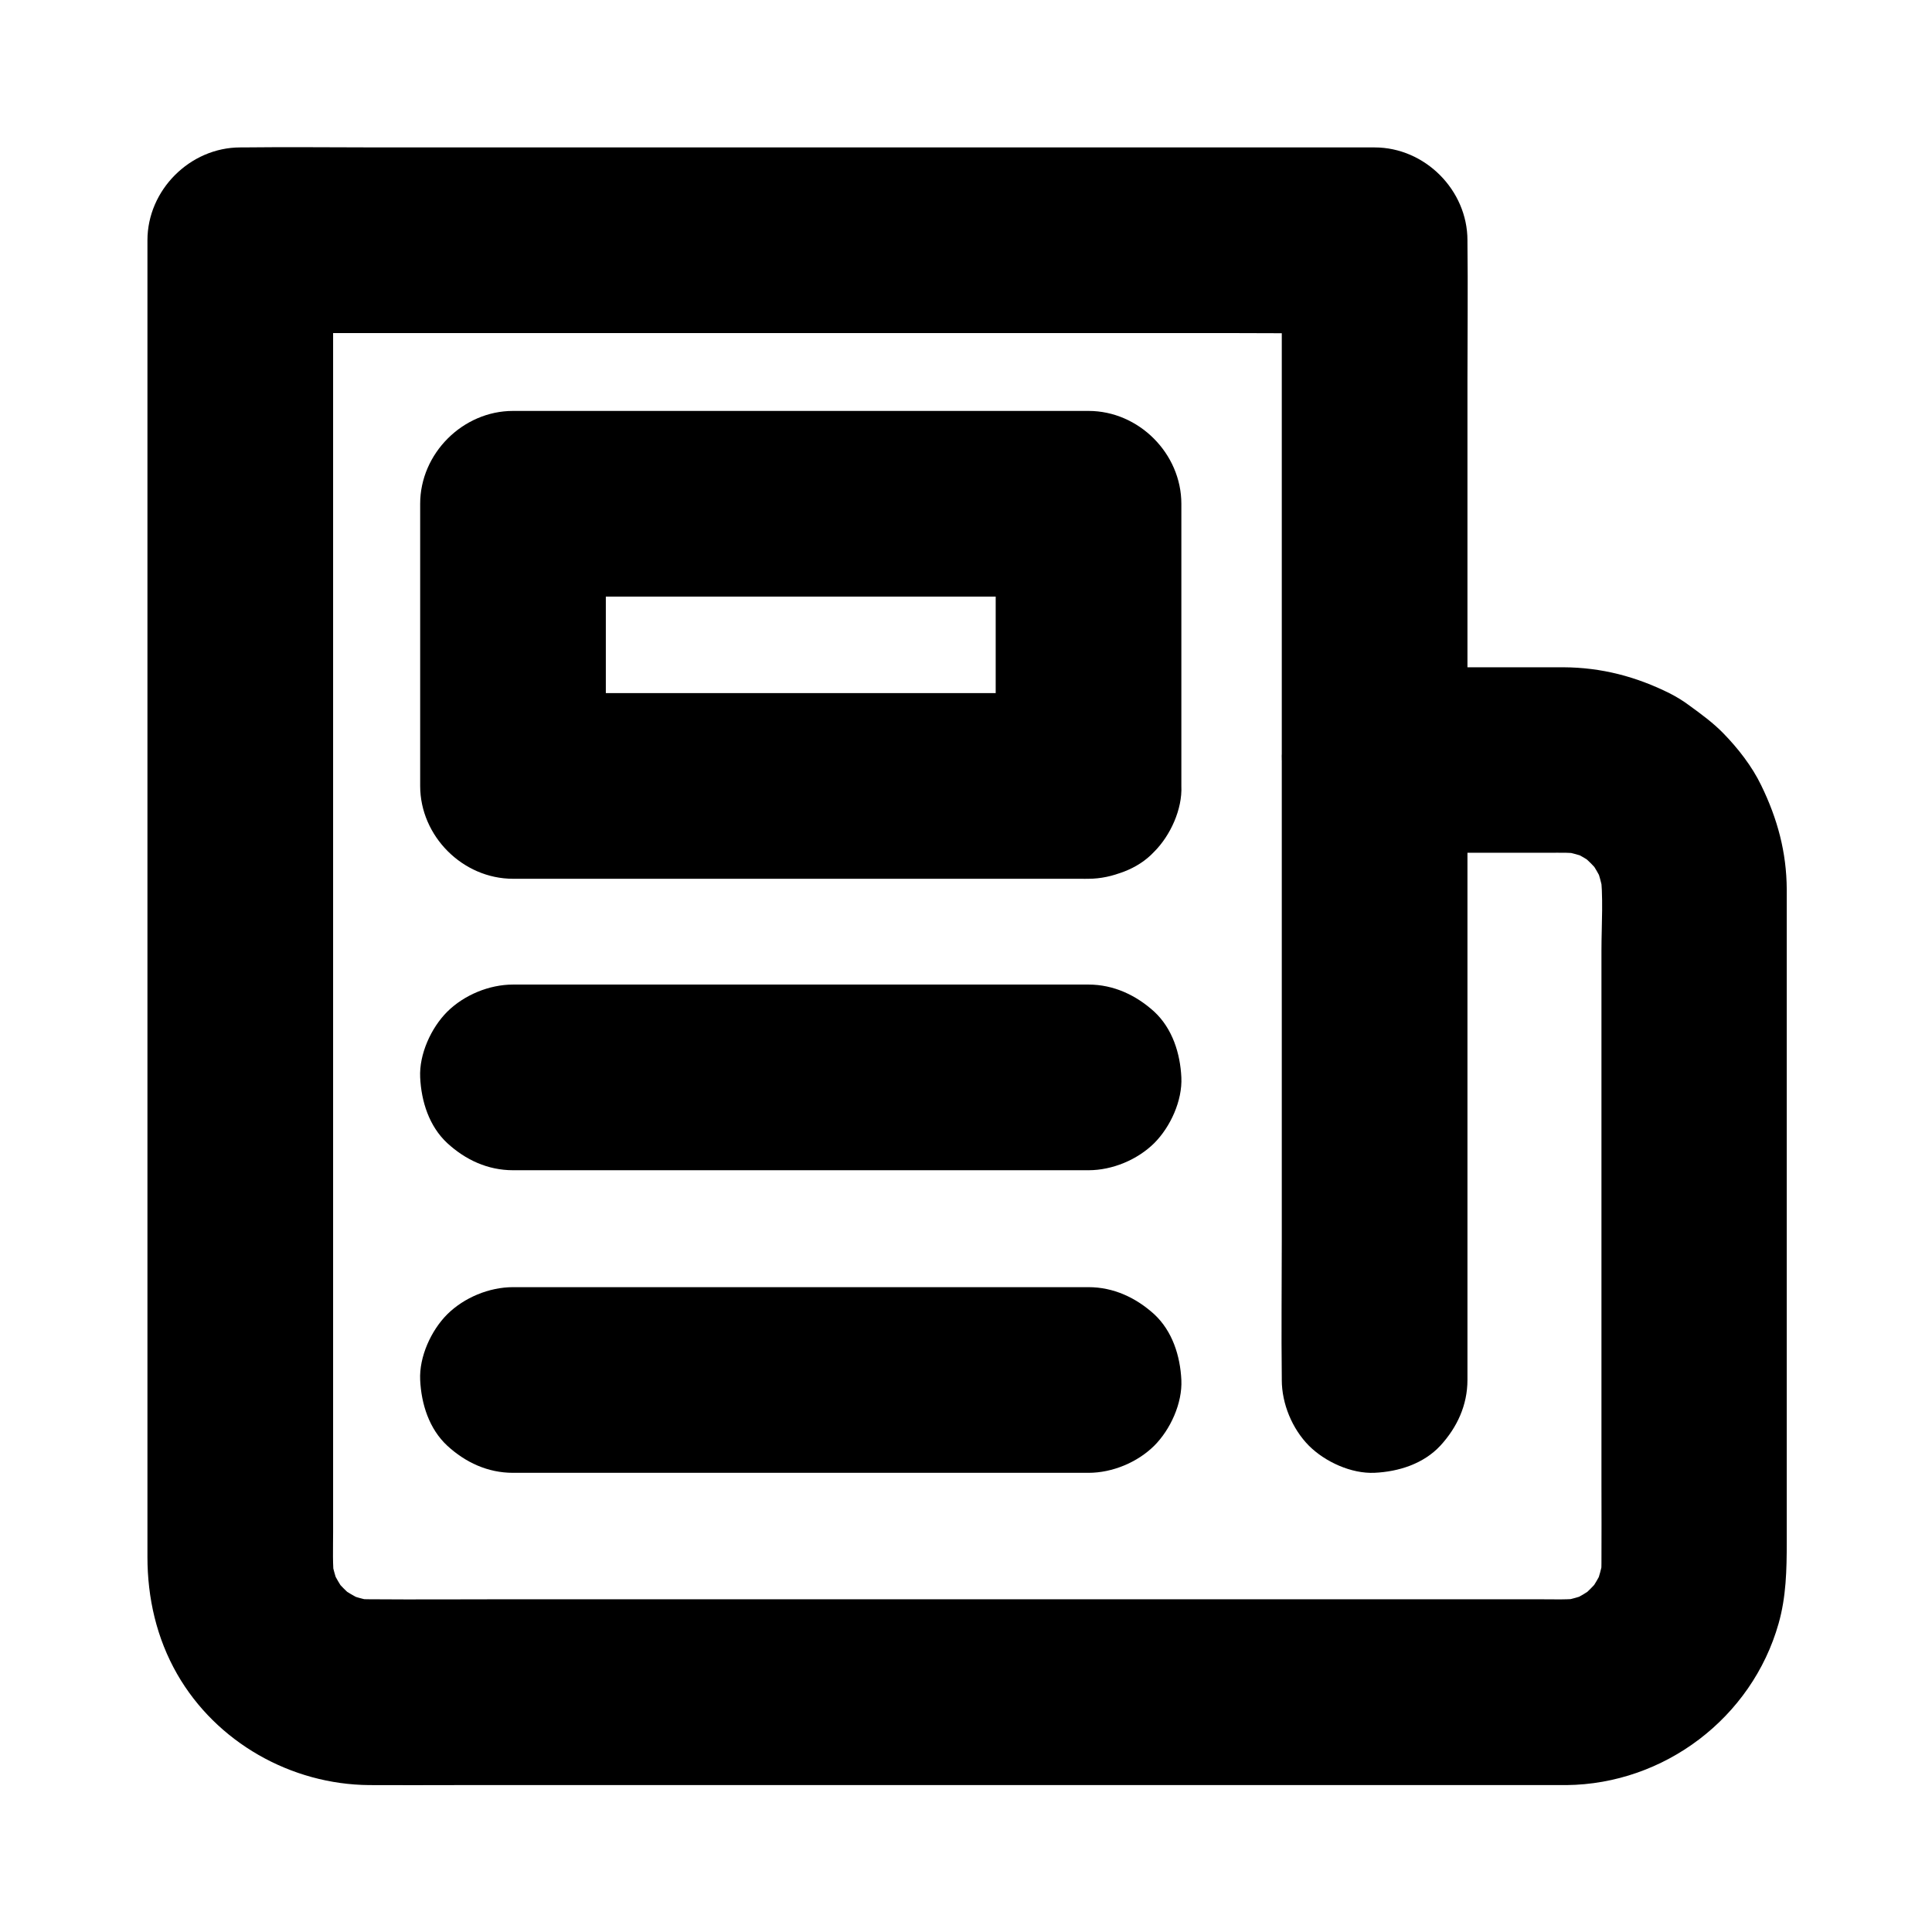
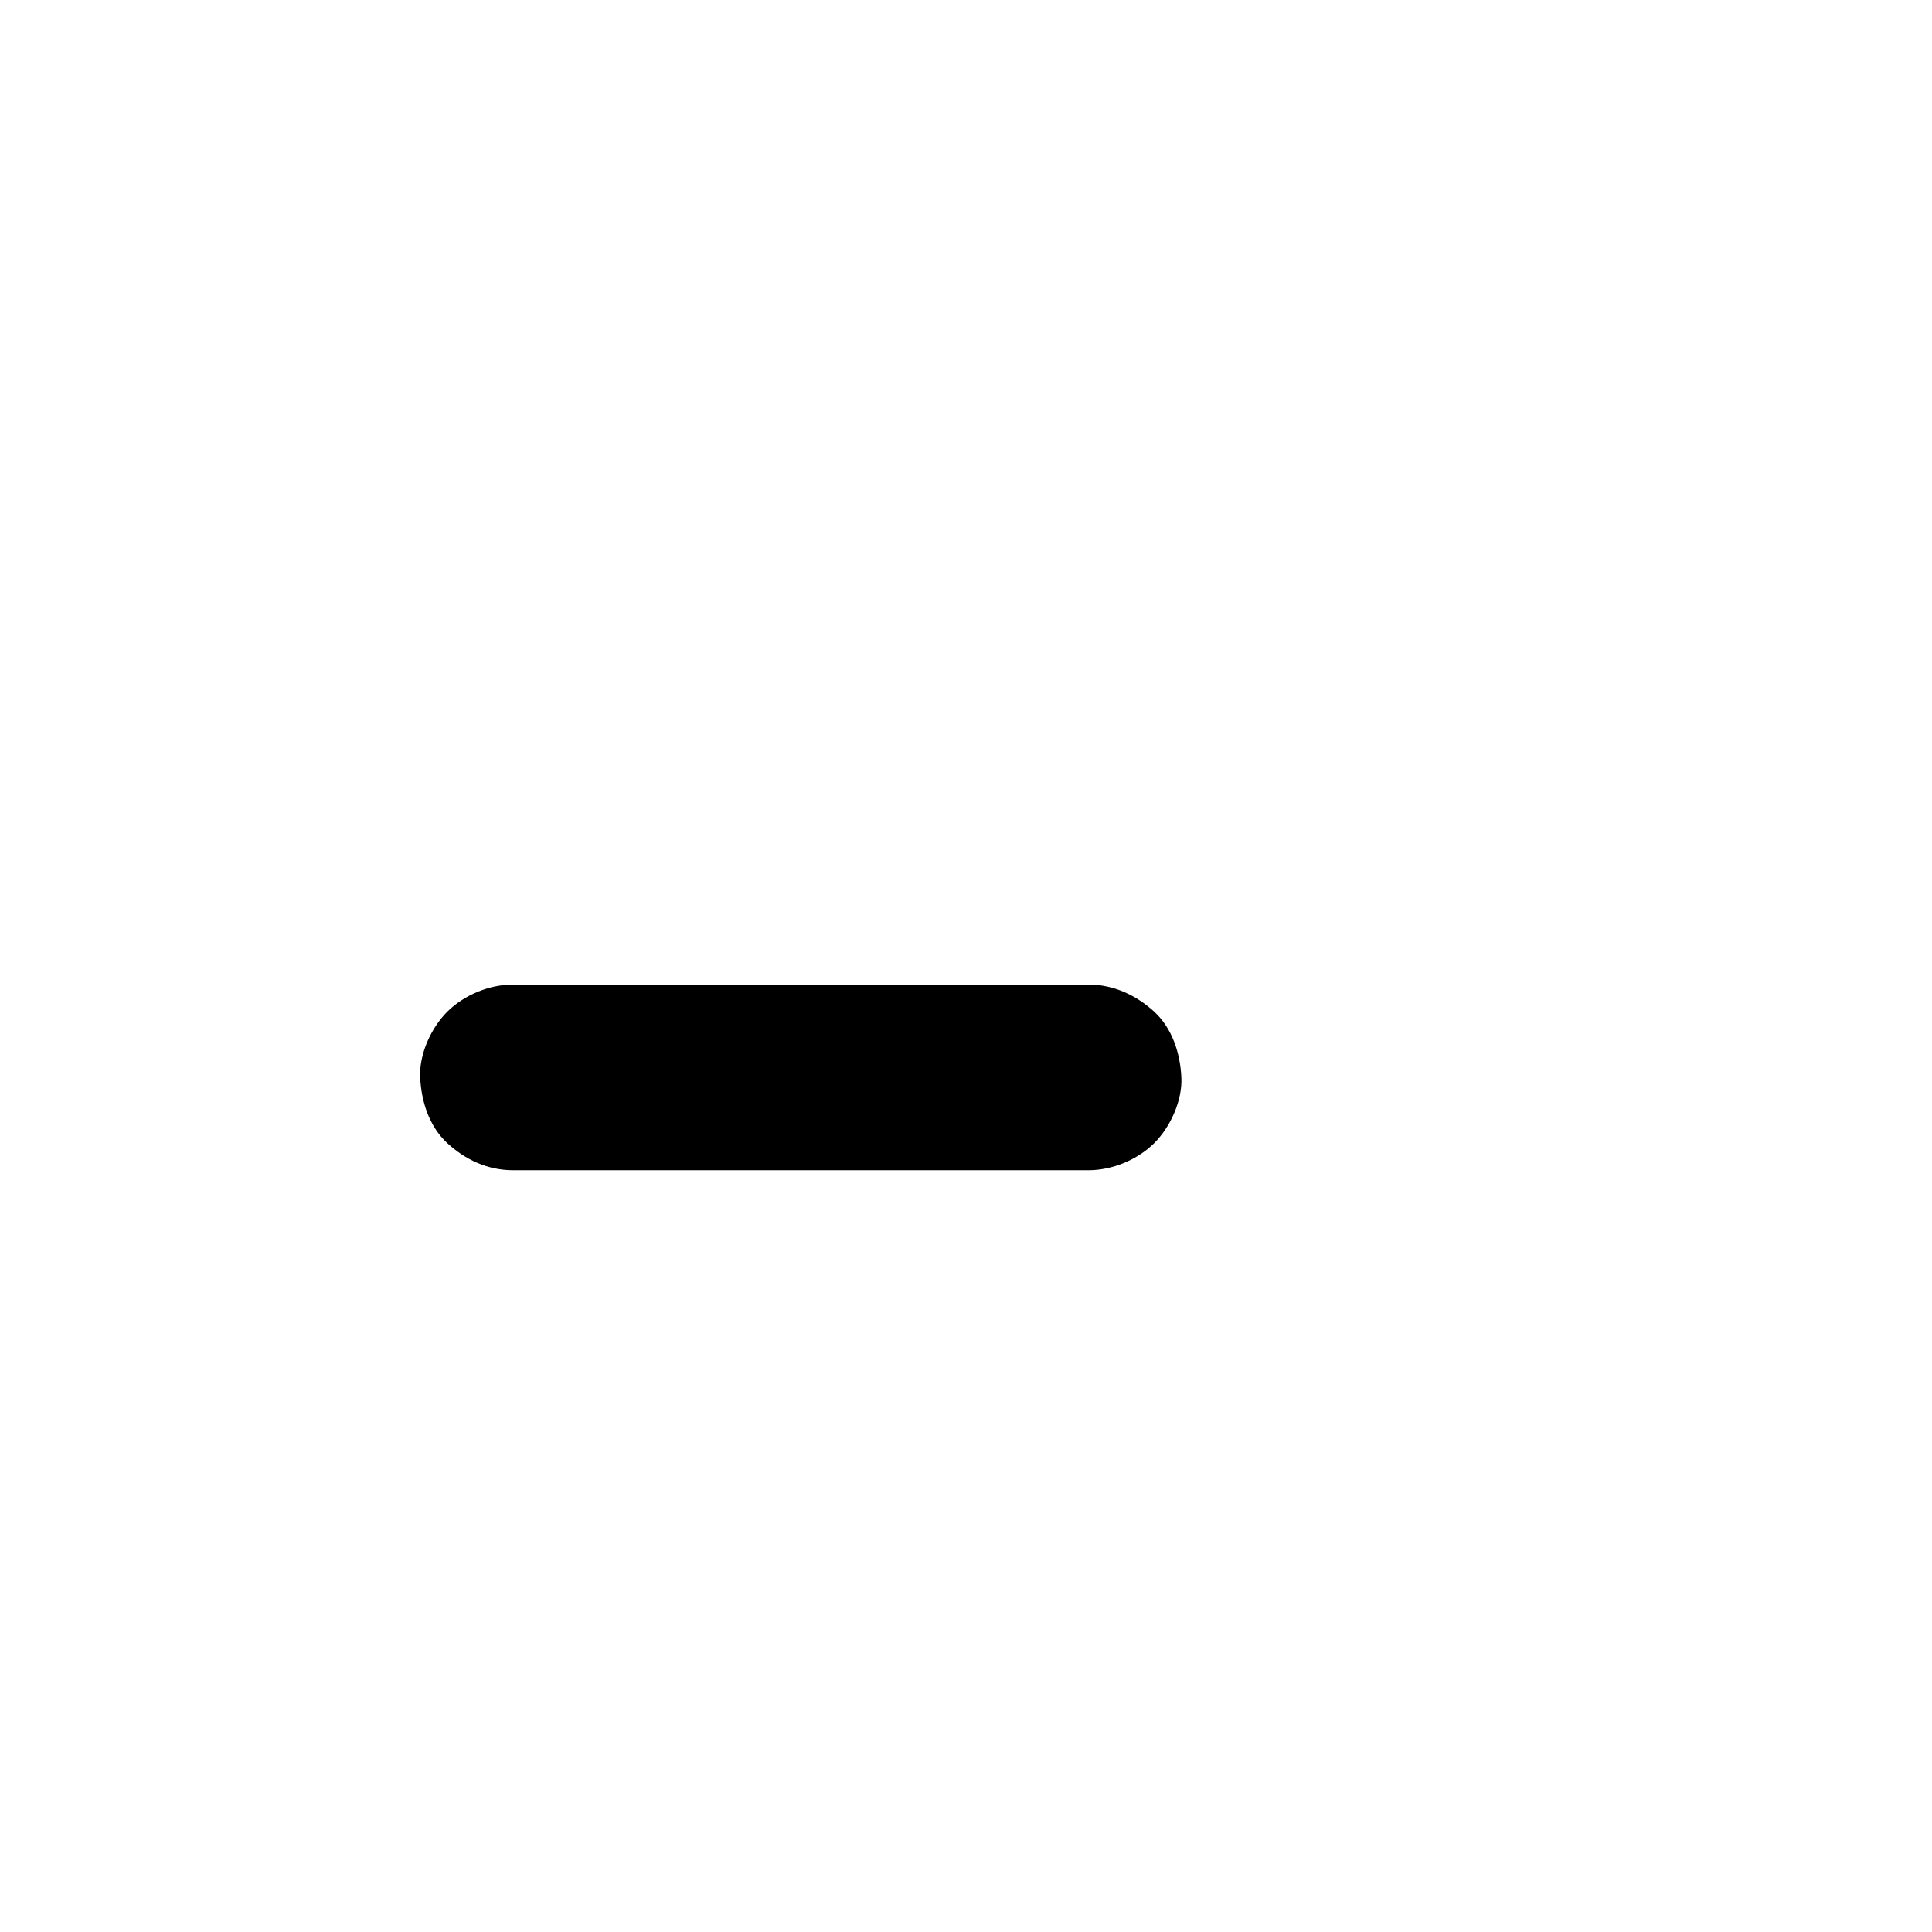
<svg xmlns="http://www.w3.org/2000/svg" fill="#000000" width="800px" height="800px" version="1.1" viewBox="144 144 512 512">
  <g>
-     <path d="m508.24 369.99h46.148c3.148 0 6.297-0.098 9.445 0.344-2.164-0.297-4.379-0.59-6.543-0.887 2.856 0.441 5.609 1.18 8.266 2.262-1.969-0.836-3.938-1.672-5.856-2.461 2.805 1.18 5.363 2.707 7.773 4.574-1.672-1.277-3.297-2.559-4.969-3.836 2.164 1.77 4.133 3.738 5.902 5.902-1.277-1.672-2.559-3.297-3.836-4.969 1.82 2.41 3.344 5.019 4.574 7.824-0.836-1.969-1.672-3.938-2.461-5.856 1.082 2.656 1.82 5.41 2.262 8.266-0.297-2.164-0.59-4.379-0.887-6.543 0.934 6.988 0.344 14.316 0.344 21.305v43.199 53.086 45.312c0 6.887 0.051 13.824 0 20.715 0 1.625-0.098 3.246-0.344 4.82 0.297-2.164 0.59-4.379 0.887-6.543-0.441 2.856-1.18 5.609-2.262 8.266 0.836-1.969 1.672-3.938 2.461-5.856-1.18 2.805-2.707 5.41-4.574 7.824 1.277-1.672 2.559-3.297 3.836-4.969-1.871 2.363-3.984 4.477-6.394 6.348 1.672-1.277 3.297-2.559 4.969-3.836-2.262 1.672-4.676 3.102-7.281 4.231 1.969-0.836 3.938-1.672 5.856-2.461-2.656 1.082-5.41 1.871-8.266 2.312 2.164-0.297 4.379-0.59 6.543-0.887-4.035 0.543-8.215 0.344-12.301 0.344h-22.781-76.605-92.691-80.148c-12.449 0-24.945 0.098-37.391 0-1.672 0-3.344-0.098-5.019-0.344 2.164 0.297 4.379 0.59 6.543 0.887-2.856-0.441-5.609-1.18-8.266-2.312 1.969 0.836 3.938 1.672 5.856 2.461-2.805-1.23-5.41-2.754-7.824-4.625 1.672 1.277 3.297 2.559 4.969 3.836-2.215-1.77-4.184-3.738-5.902-5.953 1.277 1.672 2.559 3.297 3.836 4.969-1.871-2.41-3.394-5.019-4.574-7.824 0.836 1.969 1.672 3.938 2.461 5.856-1.082-2.656-1.871-5.41-2.262-8.266 0.297 2.164 0.59 4.379 0.887 6.543-0.543-4.281-0.344-8.707-0.344-13.039v-24.945-37.391-46.004-50.578-51.465-47.824-40.492-29.176c0-4.625 0.051-9.25 0-13.875v-0.59c-8.215 8.215-16.383 16.383-24.602 24.602h29.914 71.781 86.84 75.078c12.152 0 24.355 0.148 36.508 0h0.492c-8.215-8.215-16.383-16.383-24.602-24.602v30.109 72.273 87.133 75.324c0 12.25-0.148 24.5 0 36.703v0.492c0 6.297 2.754 12.941 7.184 17.418 4.281 4.281 11.266 7.477 17.418 7.184 6.348-0.297 12.941-2.363 17.418-7.184 4.43-4.82 7.184-10.727 7.184-17.418v-30.109-72.273-87.133-75.324c0-12.25 0.148-24.5 0-36.703v-0.492c0-13.285-11.266-24.602-24.602-24.602h-29.914-71.781-86.84-75.078c-12.152 0-24.305-0.148-36.508 0h-0.492c-13.285 0-24.602 11.266-24.602 24.602v18.055 46.445 64.402 71.438 67.699 53.137 27.75c0 10.875 2.41 21.5 7.871 31.047 10.383 18.105 30.207 29.273 50.922 29.422 7.723 0.051 15.449 0 23.172 0h52.547 68.043 70.945 60.418 36.754 5.363c25.93-0.246 49.152-17.809 56.234-42.805 2.016-7.086 2.164-14.27 2.164-21.5v-20.516-65.781-64.207-18.844-3.738c-0.051-9.84-2.461-18.695-6.742-27.504-2.461-5.117-6.199-9.891-10.137-13.922-2.656-2.707-5.805-5.019-8.855-7.231-1.625-1.23-3.394-2.312-5.215-3.246-8.953-4.477-18.156-6.887-28.242-6.938h-27.848-22.188c-6.297 0-12.941 2.754-17.418 7.184-4.281 4.281-7.477 11.266-7.184 17.418 0.297 6.348 2.363 12.941 7.184 17.418 4.785 4.332 10.738 7.137 17.379 7.137z" />
-     <path d="m432.47 327.68h-51.809-81.918-18.793c8.215 8.215 16.383 16.383 24.602 24.602v-65.582-9.199c-8.215 8.215-16.383 16.383-24.602 24.602h51.809 81.918 18.793l-24.602-24.602v65.582 9.199c0 6.297 2.754 12.941 7.184 17.418 4.281 4.281 11.266 7.477 17.418 7.184 6.348-0.297 12.941-2.363 17.418-7.184 4.43-4.82 7.184-10.727 7.184-17.418v-65.582-9.199c0-13.285-11.266-24.602-24.602-24.602h-51.809-81.918-18.793c-13.285 0-24.602 11.266-24.602 24.602v65.582 9.199c0 13.285 11.266 24.602 24.602 24.602h51.809 81.918 18.793c6.297 0 12.941-2.754 17.418-7.184 4.281-4.281 7.477-11.266 7.184-17.418-0.297-6.348-2.363-12.941-7.184-17.418-4.82-4.379-10.773-7.184-17.418-7.184z" />
    <path d="m432.47 404.92h-51.809-81.918-18.793c-6.297 0-12.941 2.754-17.418 7.184-4.281 4.281-7.477 11.266-7.184 17.418 0.297 6.348 2.363 12.941 7.184 17.418 4.82 4.43 10.727 7.184 17.418 7.184h51.809 81.918 18.793c6.297 0 12.941-2.754 17.418-7.184 4.281-4.281 7.477-11.266 7.184-17.418-0.297-6.348-2.363-12.941-7.184-17.418-4.82-4.379-10.773-7.184-17.418-7.184z" />
-     <path d="m432.47 485.11h-51.809-81.918-18.793c-6.297 0-12.941 2.754-17.418 7.184-4.281 4.281-7.477 11.266-7.184 17.418 0.297 6.348 2.363 12.941 7.184 17.418 4.82 4.43 10.727 7.184 17.418 7.184h51.809 81.918 18.793c6.297 0 12.941-2.754 17.418-7.184 4.281-4.281 7.477-11.266 7.184-17.418-0.297-6.348-2.363-12.941-7.184-17.418-4.82-4.379-10.773-7.184-17.418-7.184z" />
  </g>
</svg>